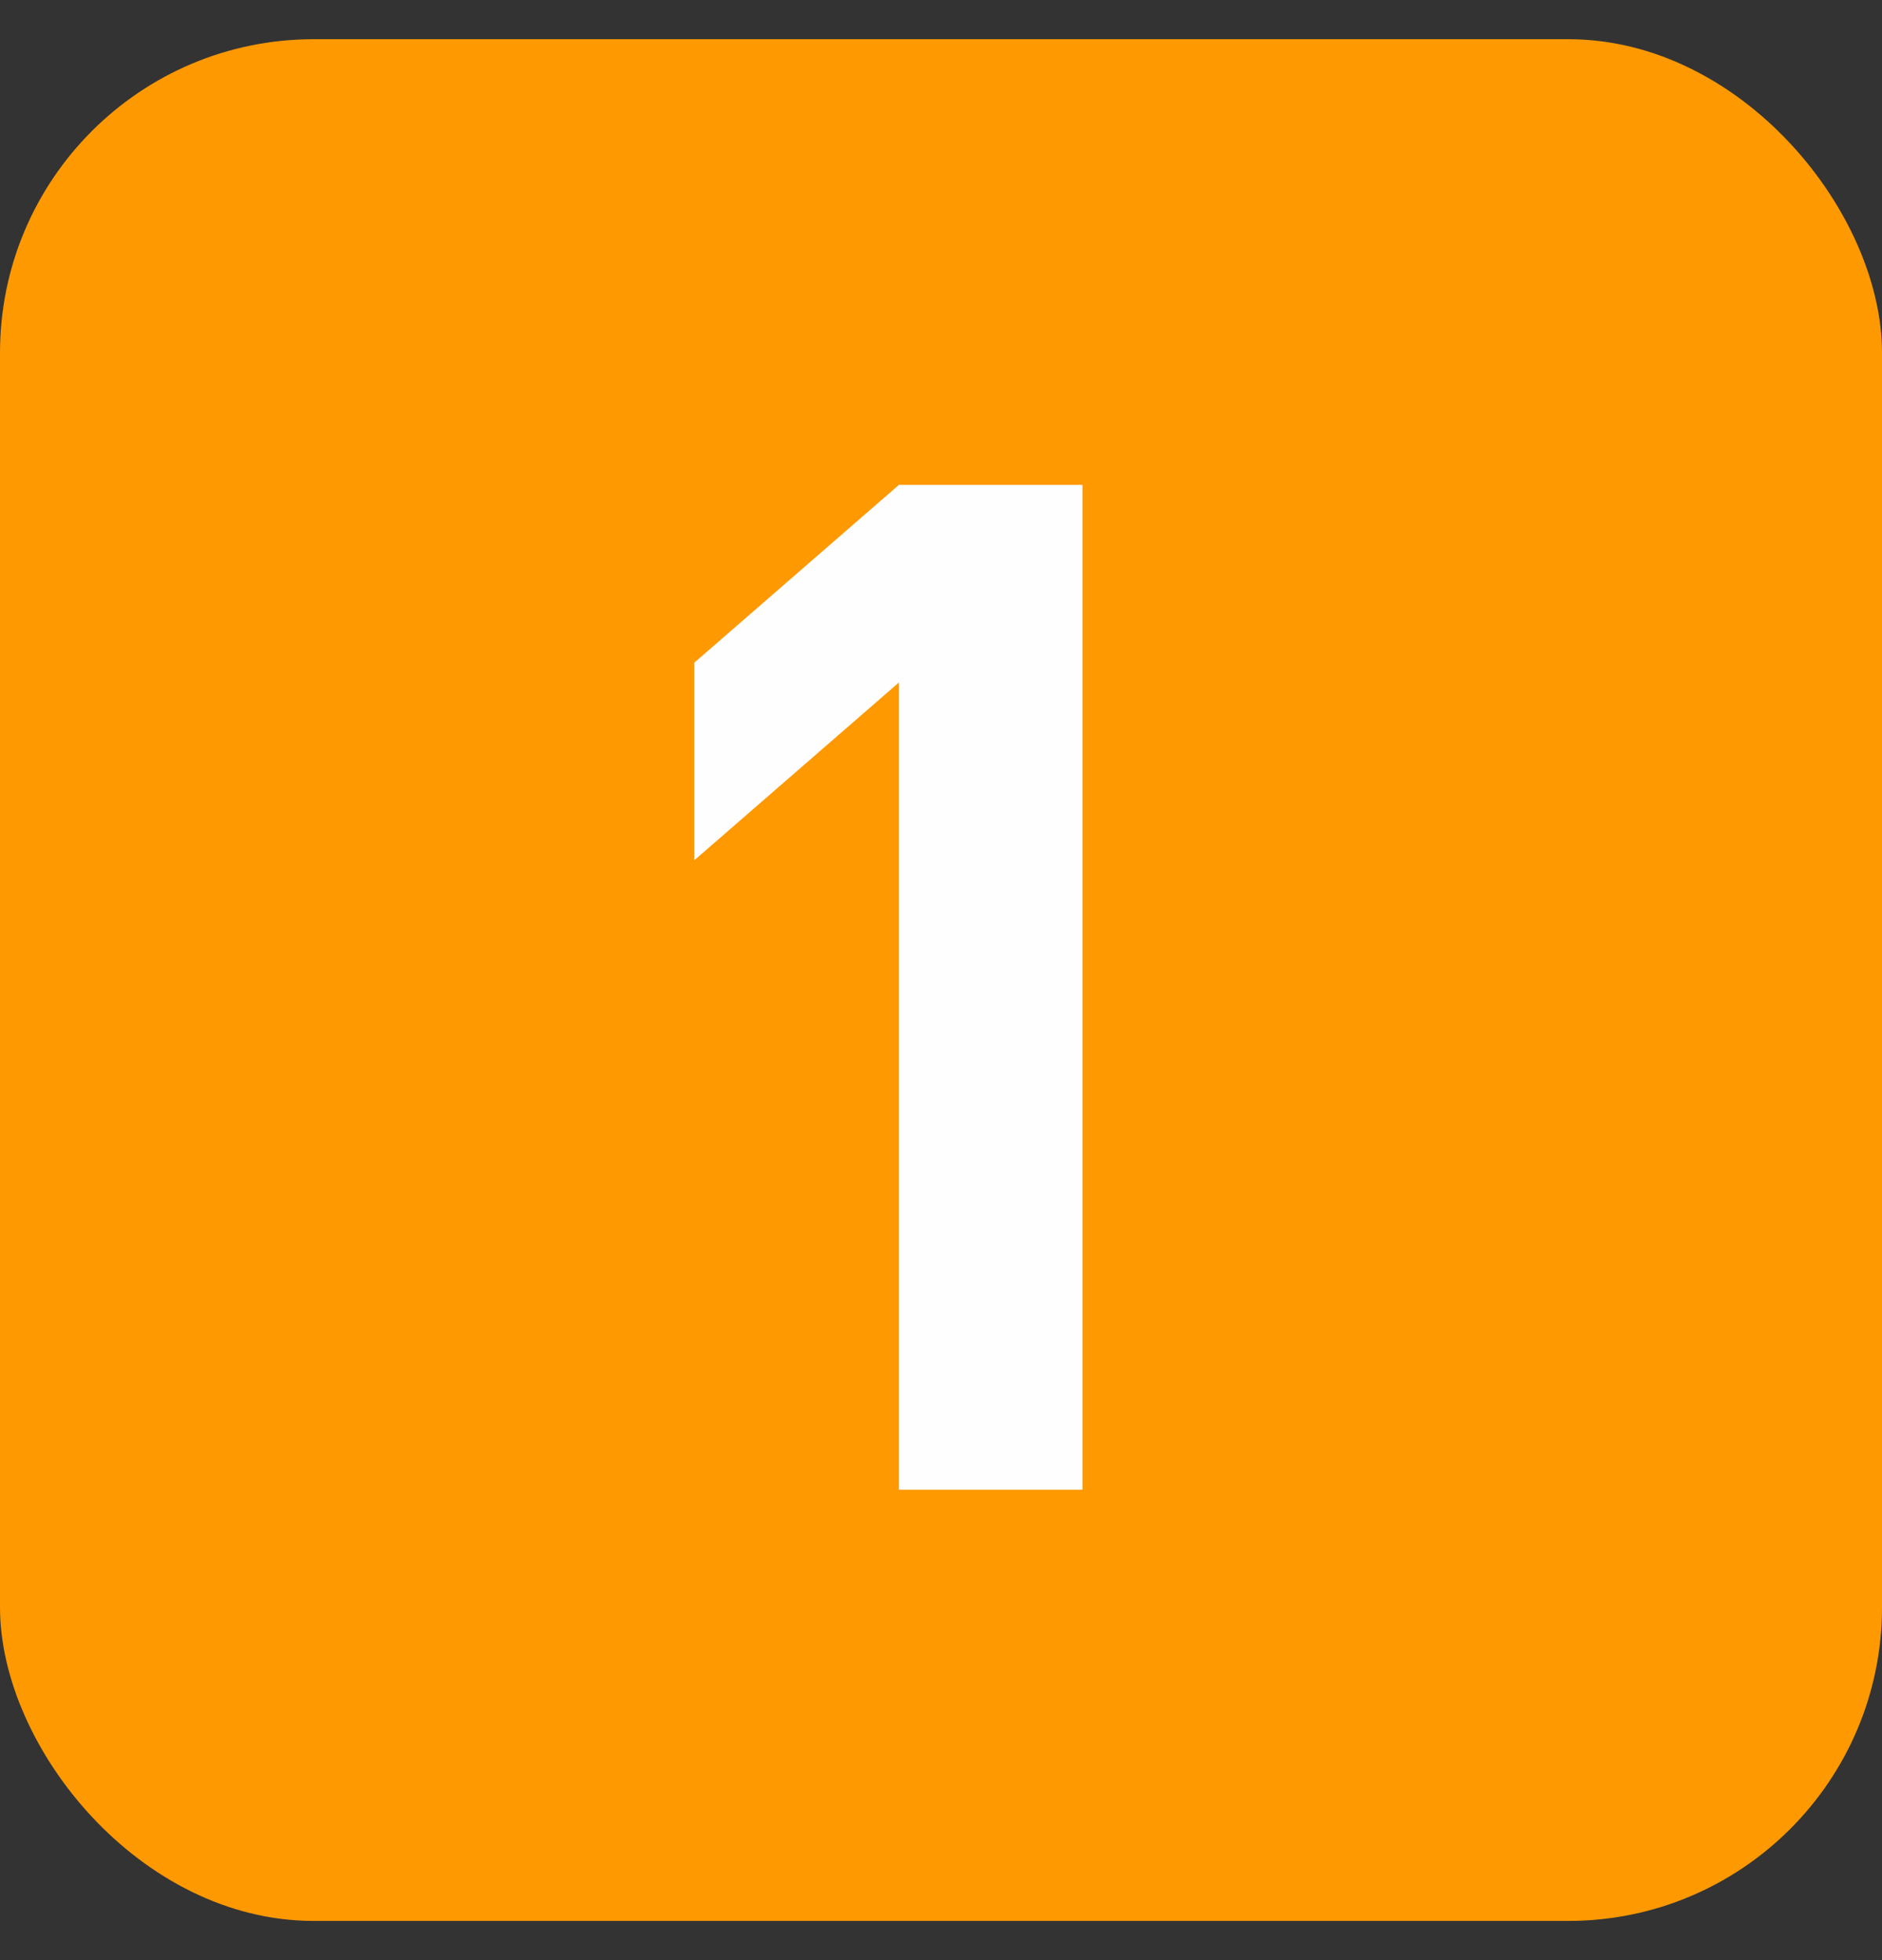
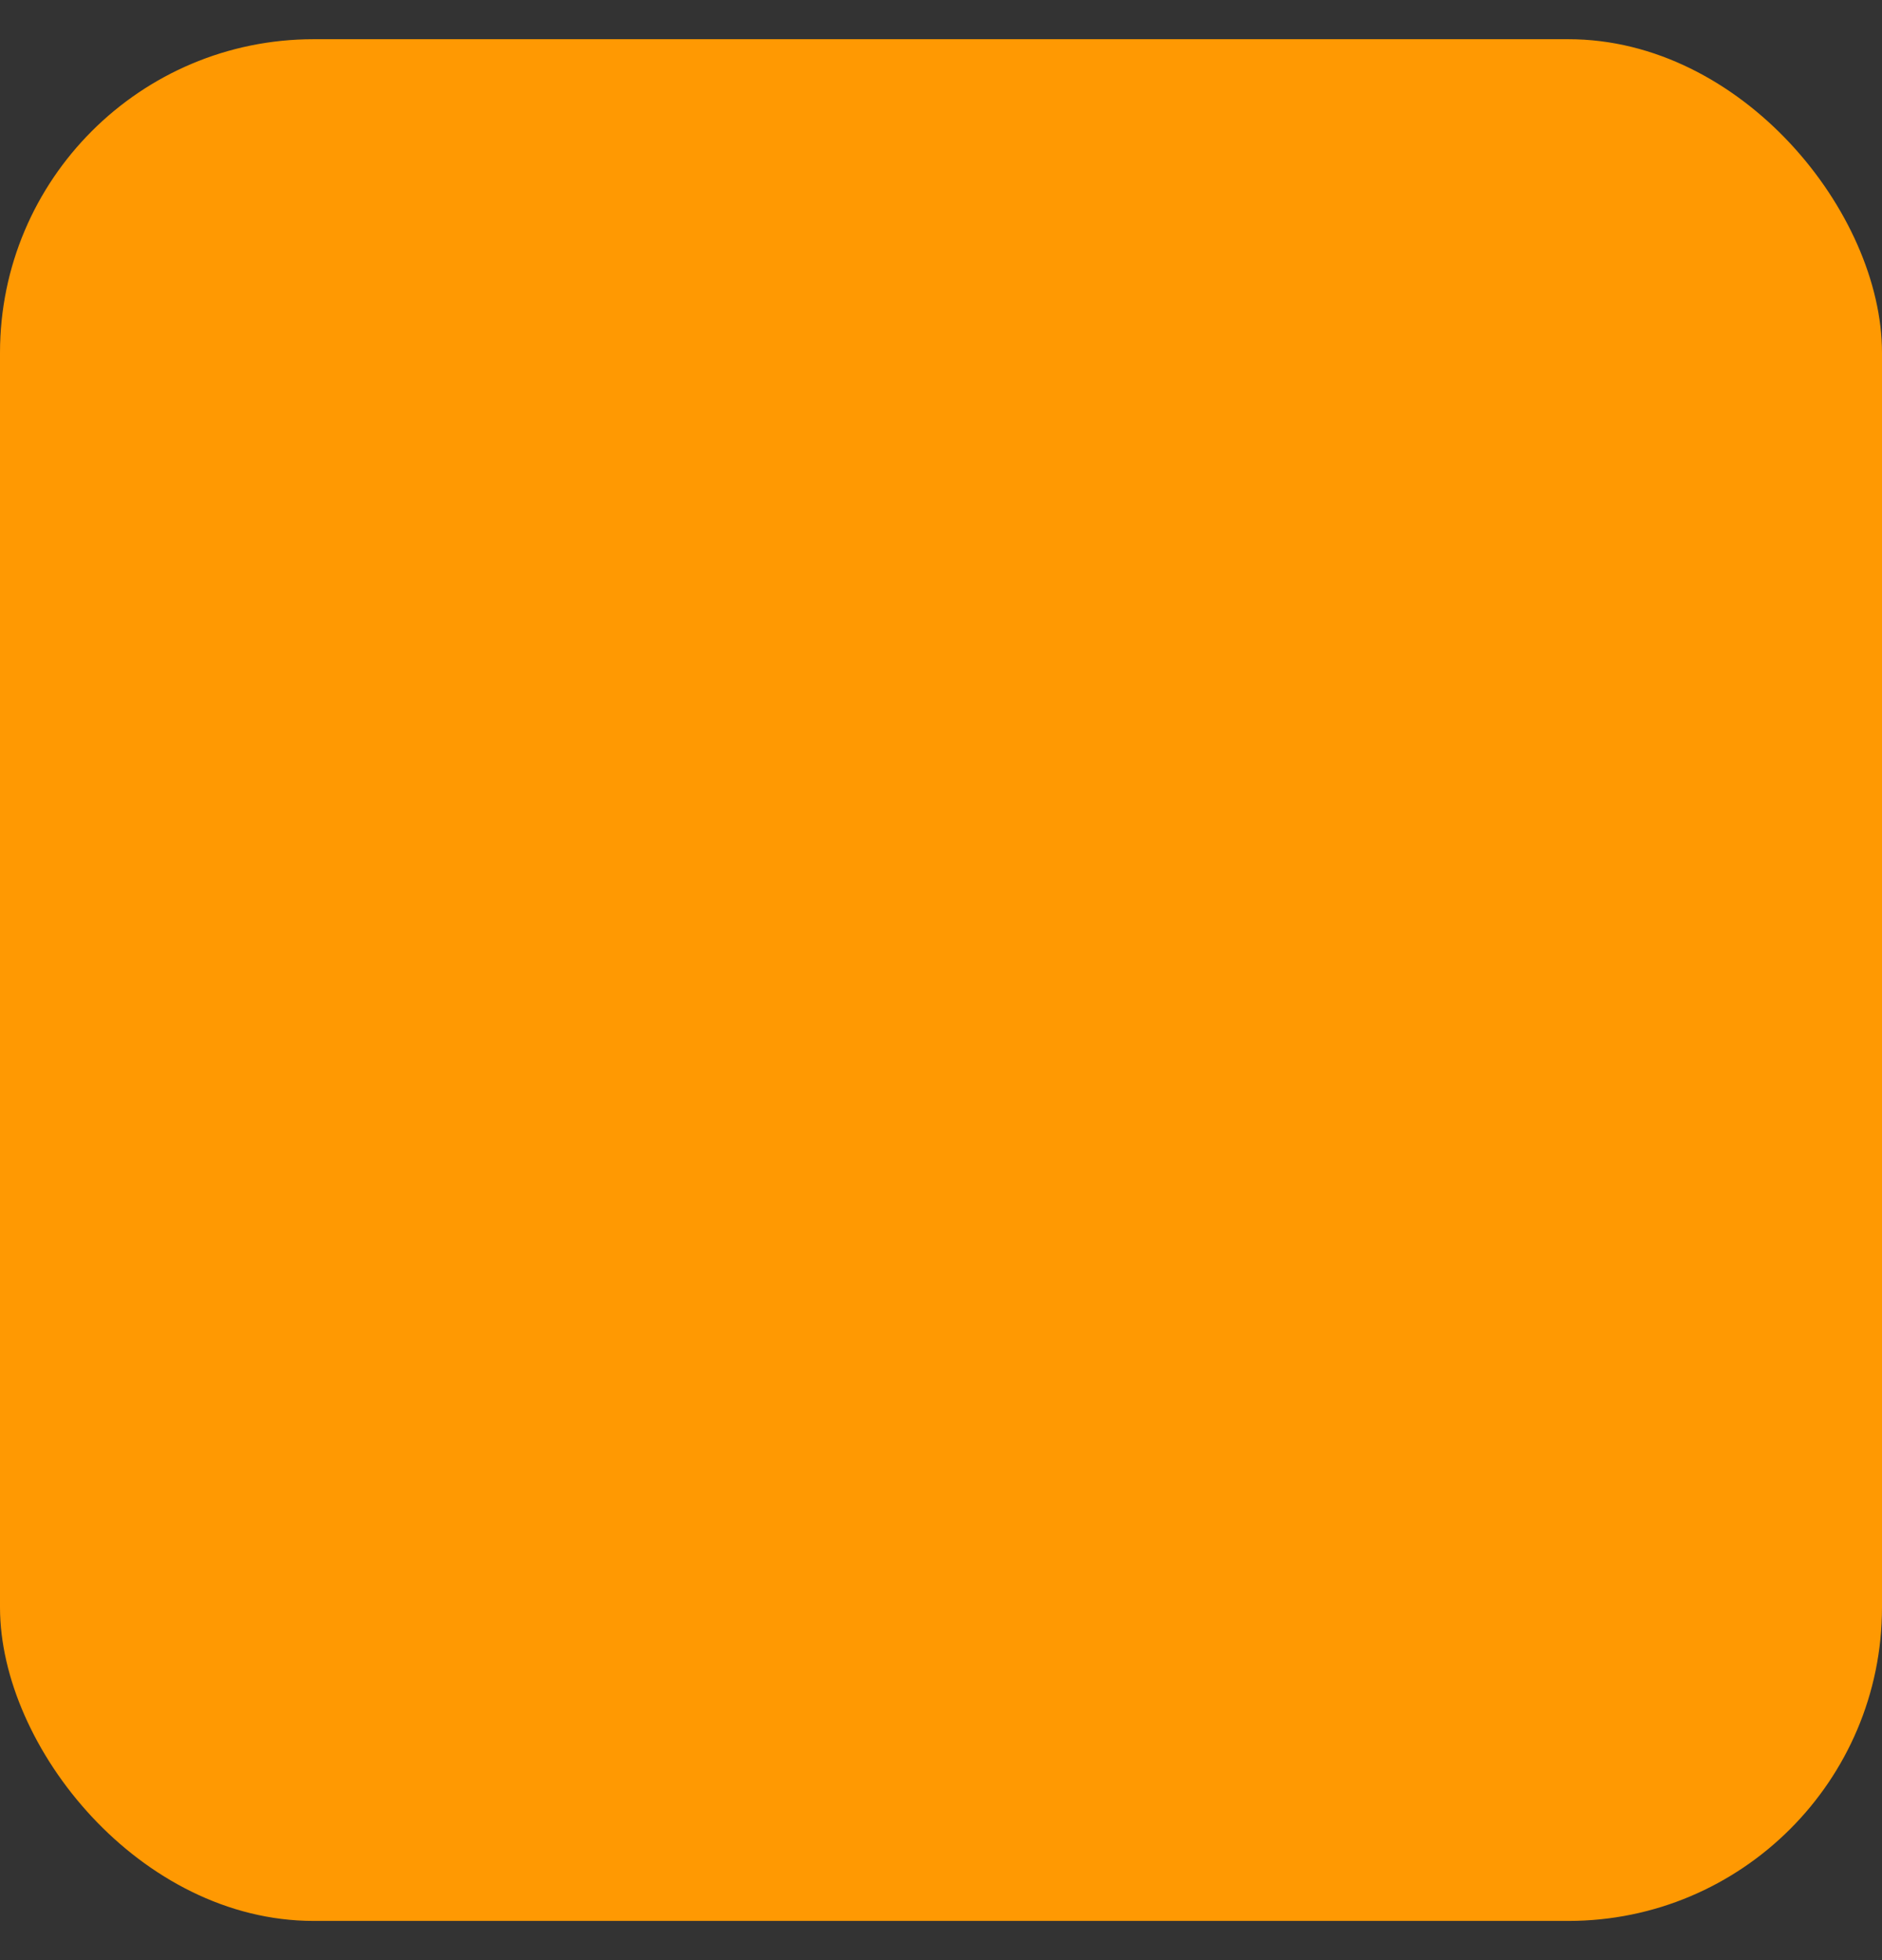
<svg xmlns="http://www.w3.org/2000/svg" width="24" height="25" viewBox="0 0 24 25" fill="none">
  <rect x="0" y="0" width="24" height="25" fill="#333333" stroke="none" />
  <rect y="0.5" width="24" height="24" rx="4" fill="#FF9902" />
-   <path d="M13.804 19H11.464V8.704L8.854 10.972V8.452L11.464 6.184H13.804V19Z" fill="#FEFEFE" />
</svg>